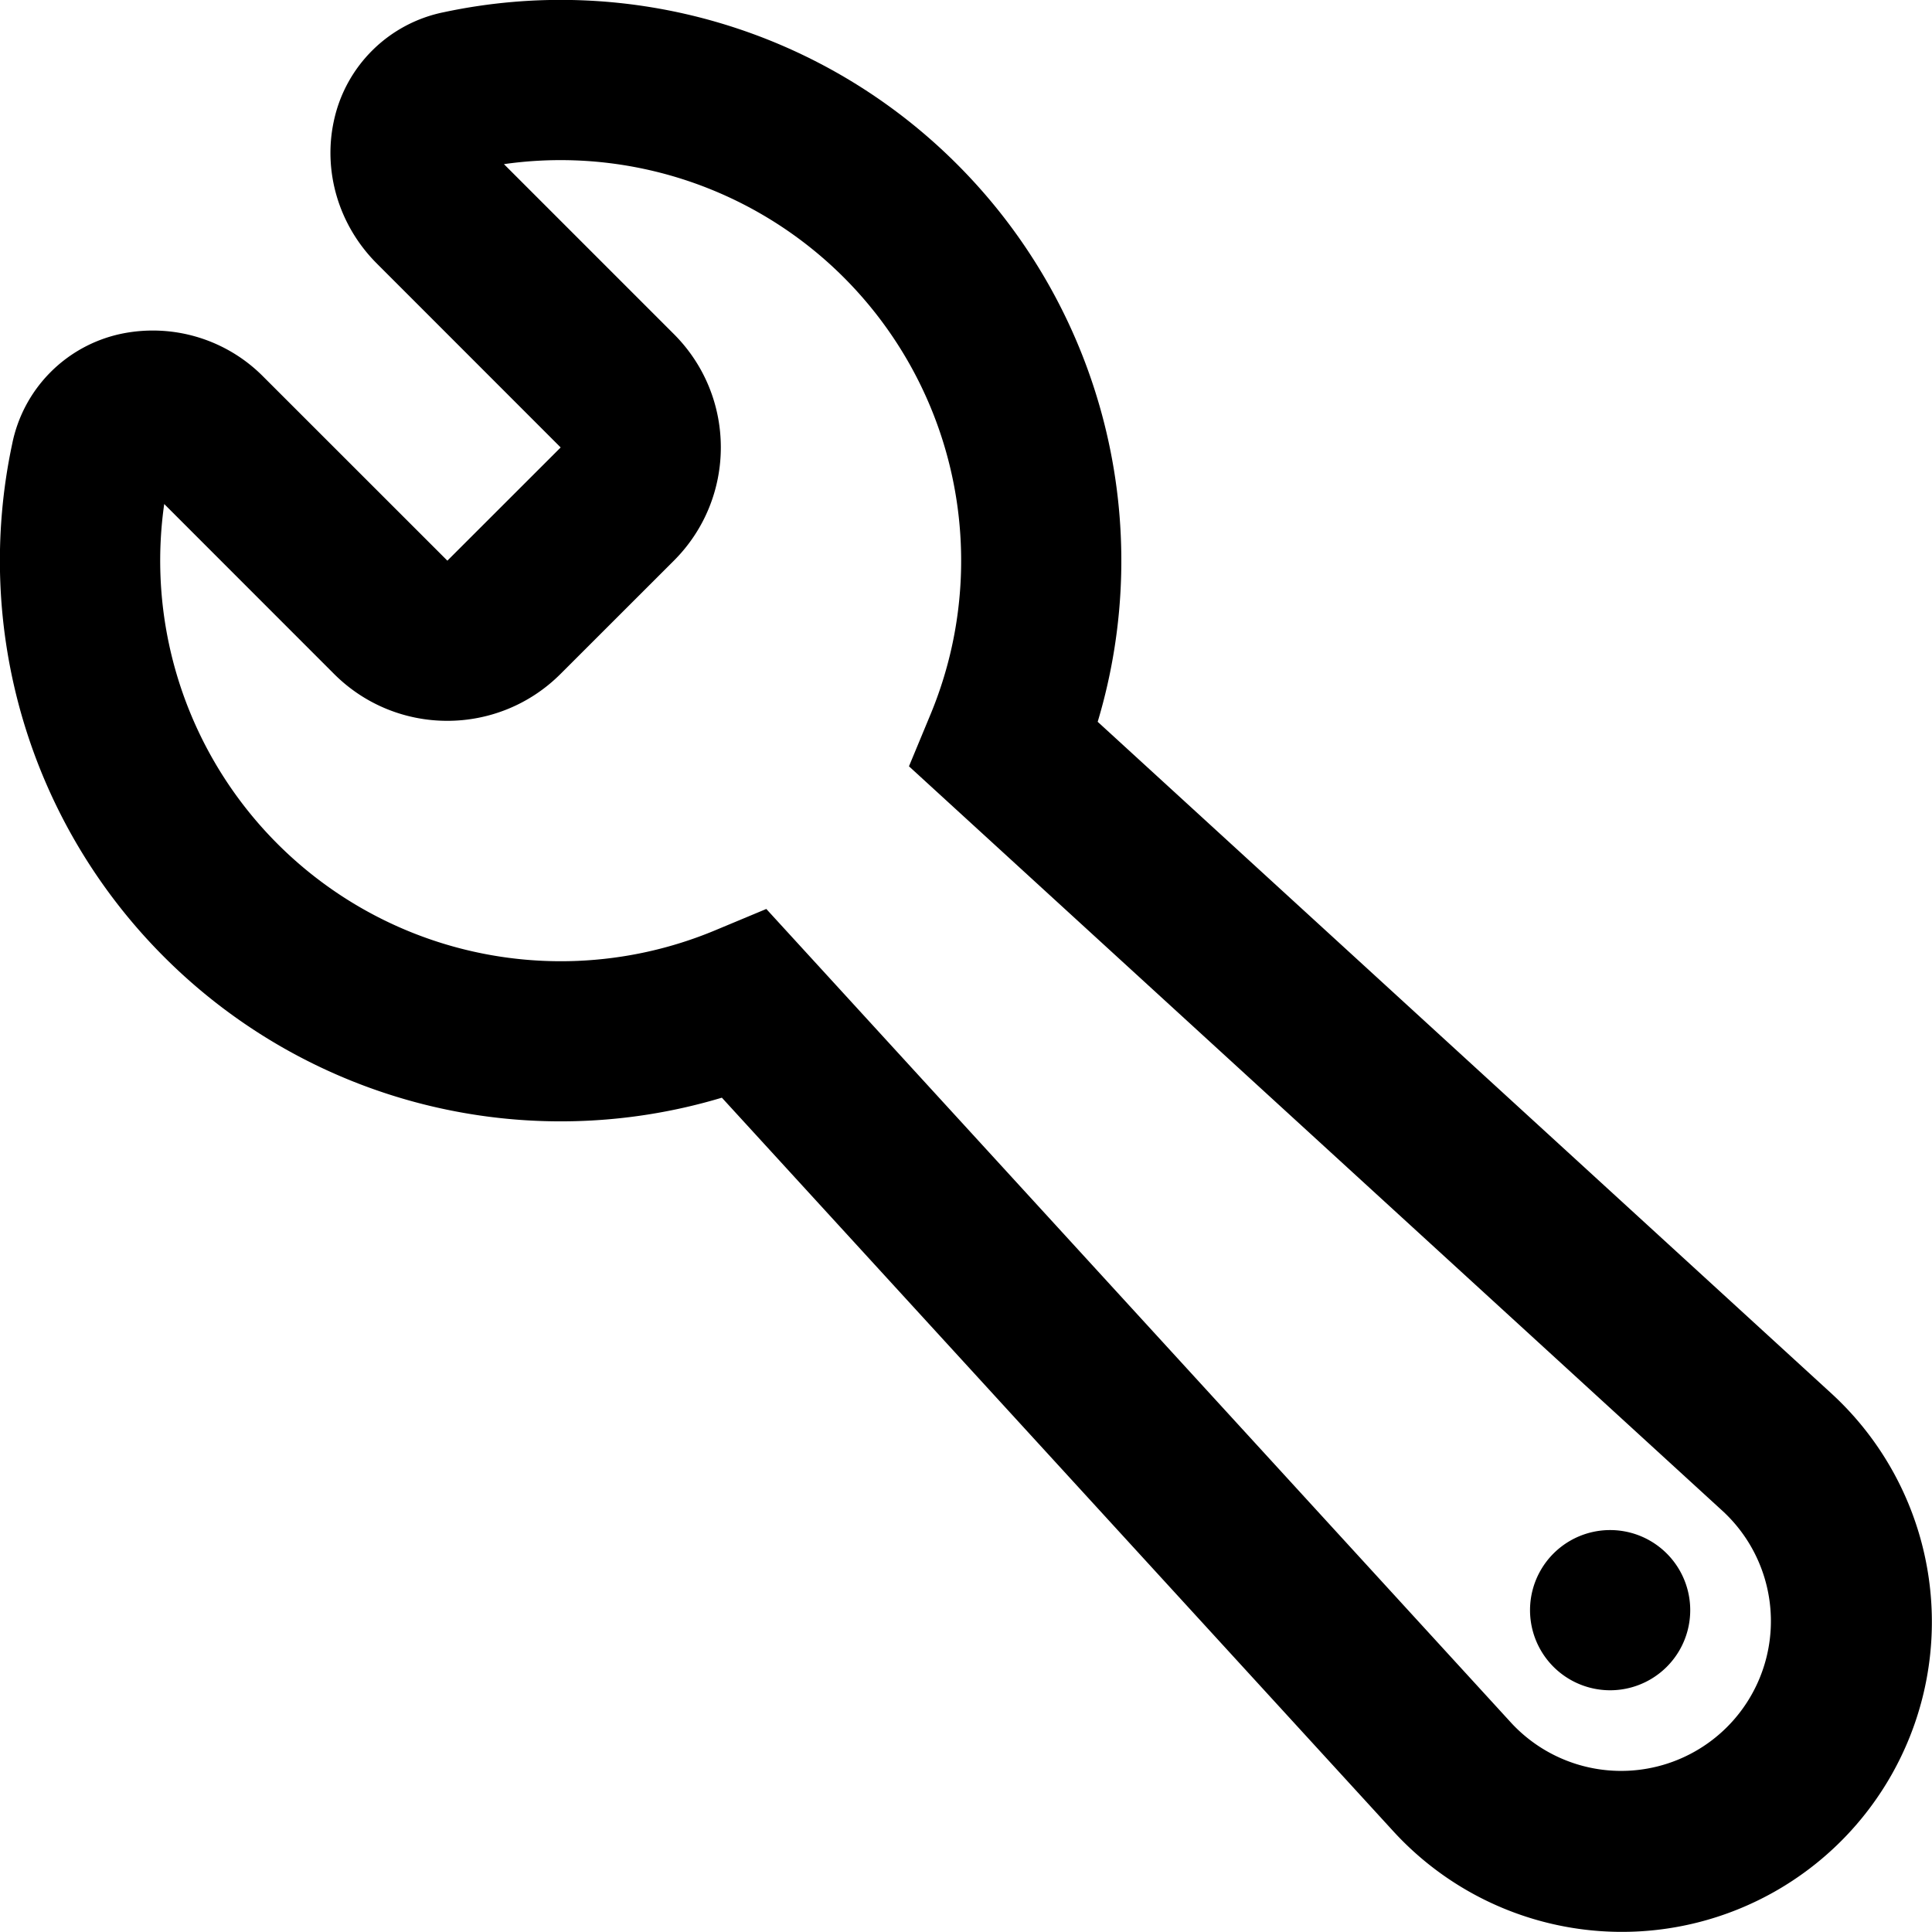
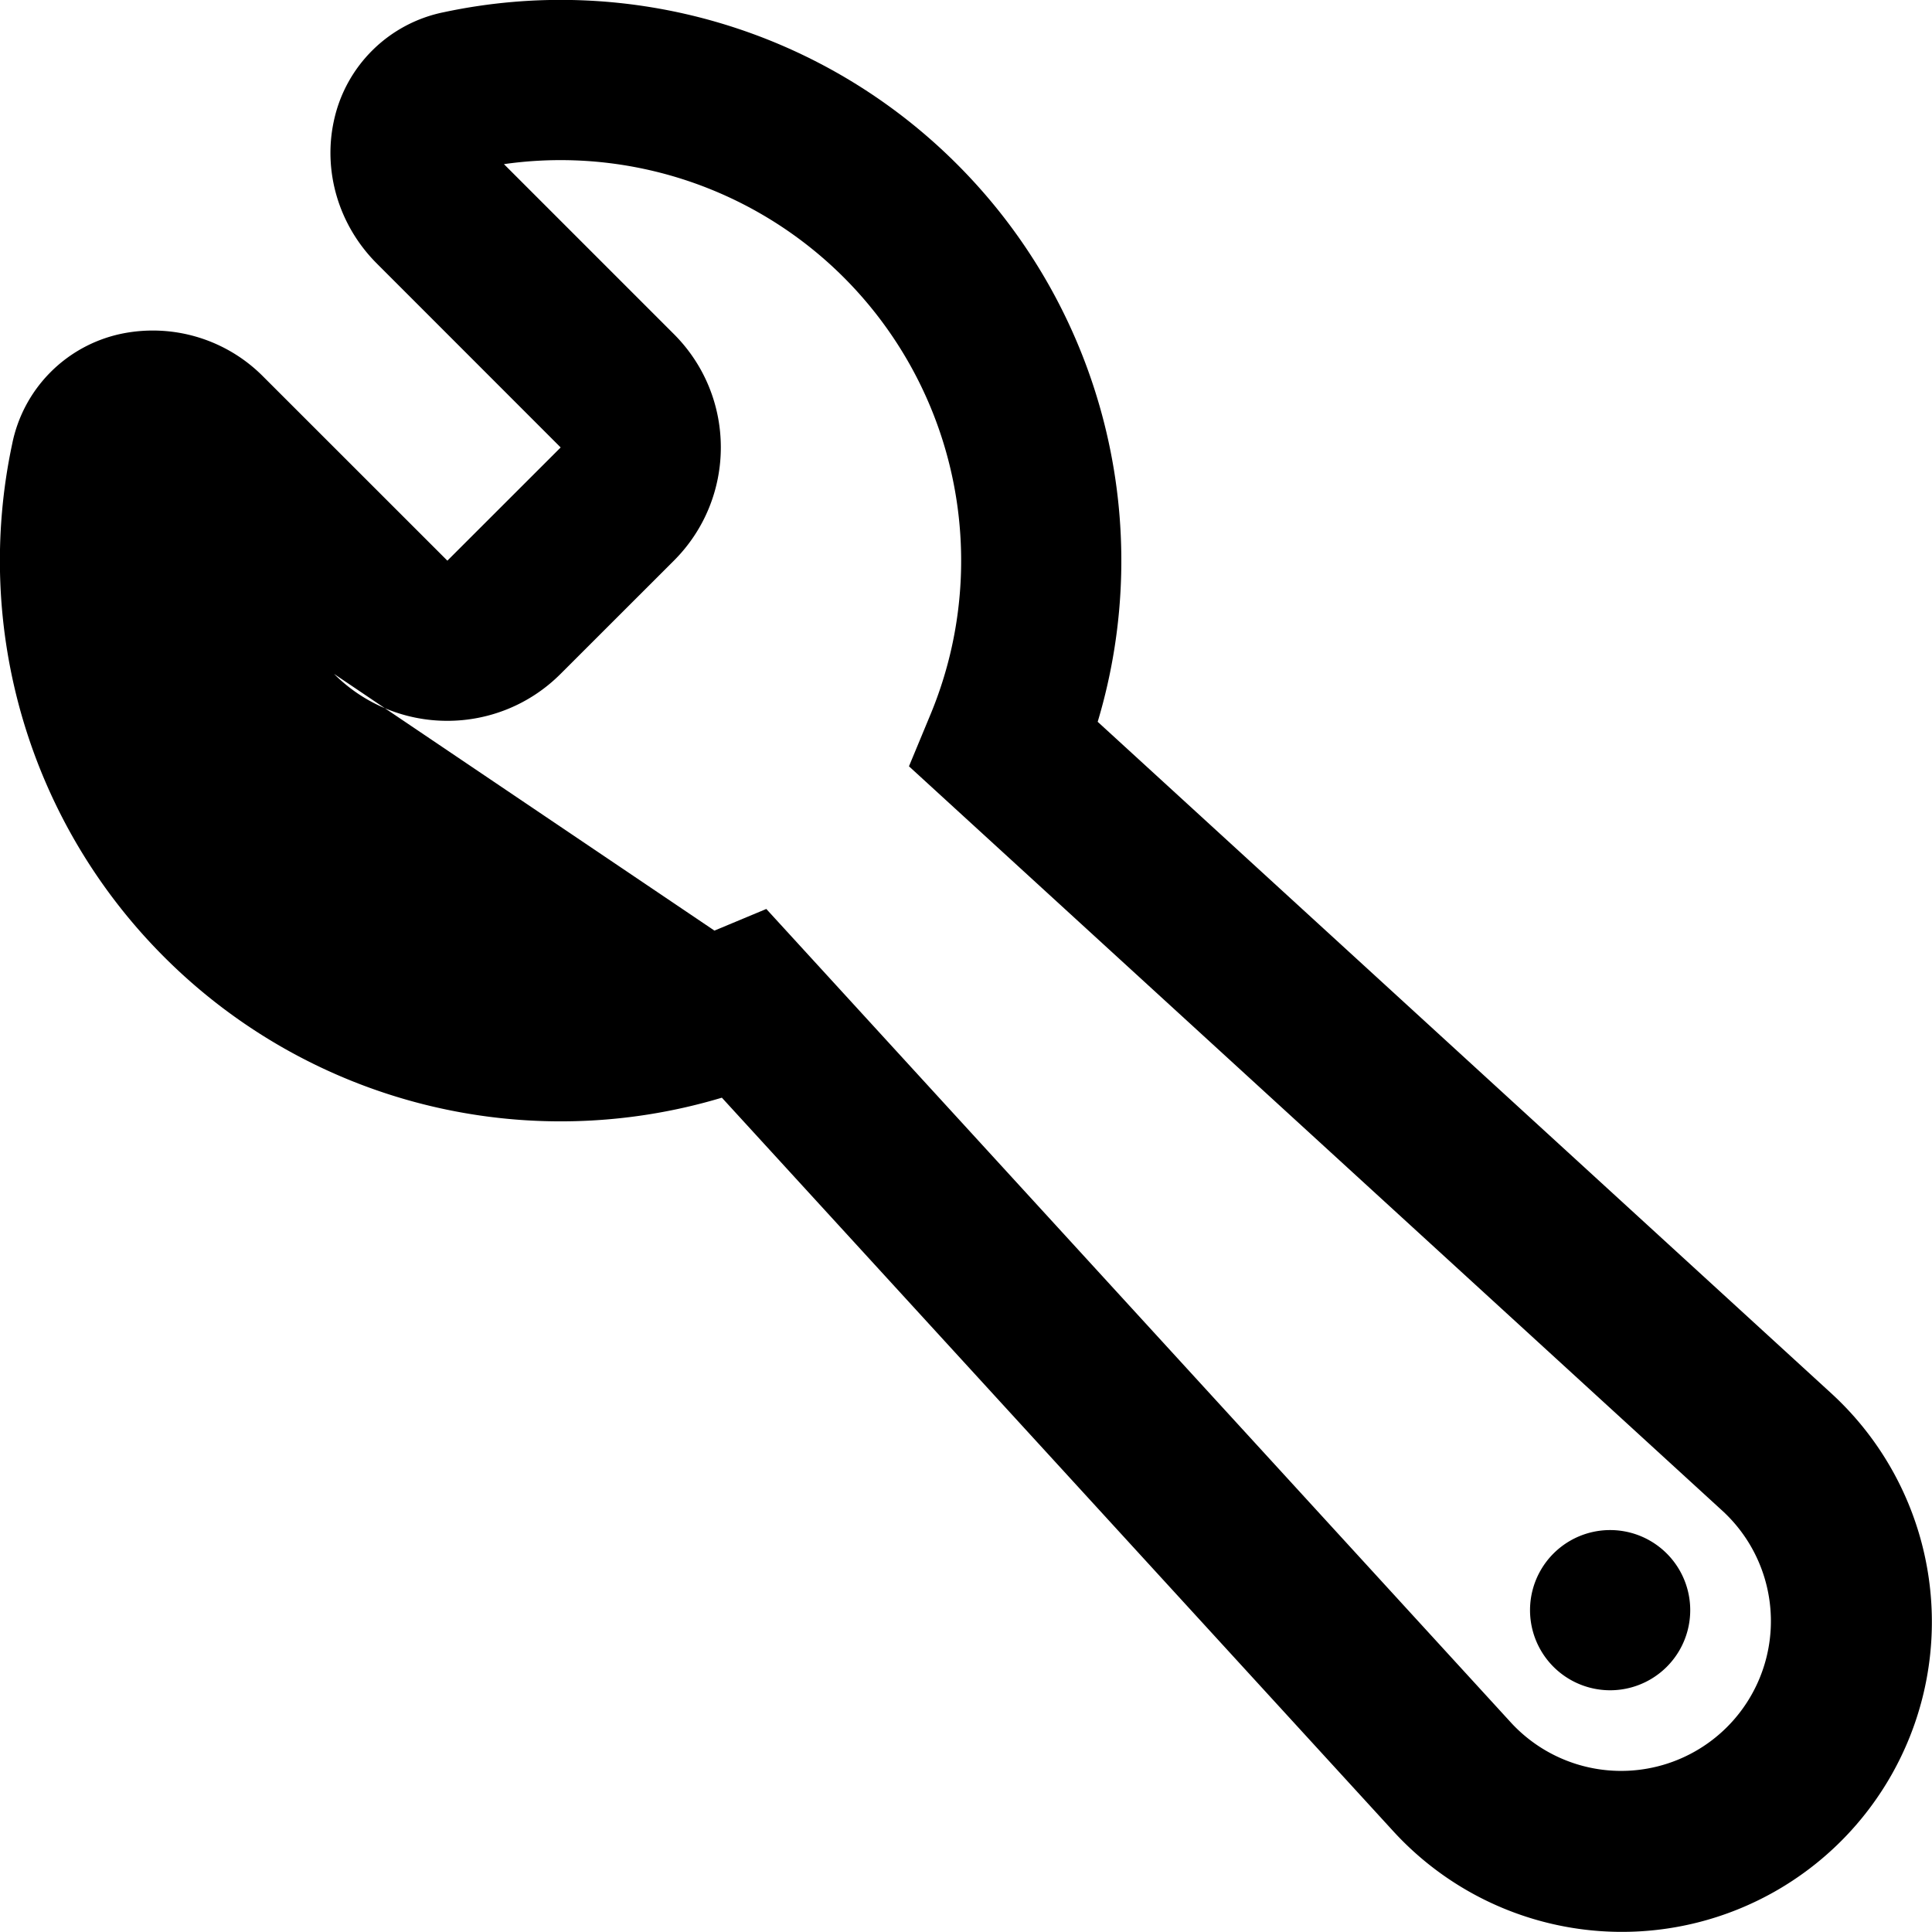
<svg xmlns="http://www.w3.org/2000/svg" width="1em" height="1em" viewBox="0 0 25 25" fill="none" focusable="false" role="img">
-   <path fill-rule="evenodd" clip-rule="evenodd" d="M12.384 2.125A7.25 7.25 0 005.743.158a1.823 1.823 0 00-1.425 1.417c-.136.642.06 1.337.559 1.836L7.255 5.79 5.789 7.255 3.41 4.877a2.011 2.011 0 00-1.836-.559A1.823 1.823 0 00.158 5.743a7.25 7.25 0 001.967 6.641 7.253 7.253 0 007.216 1.82l8.689 9.493a4.011 4.011 0 105.667-5.667l-9.493-8.69a7.253 7.253 0 00-1.82-7.215zM8.72 4.323L6.521 2.124a5.184 5.184 0 015.52 7.12l-.279.672 10.536 9.643a1.938 1.938 0 11-2.739 2.739L9.916 11.762l-.671.28a5.184 5.184 0 01-7.12-5.52L4.322 8.72c.81.81 2.122.81 2.932 0L8.72 7.255c.81-.81.81-2.122 0-2.932zm12.115 17.549a1.036 1.036 0 100-2.073 1.036 1.036 0 000 2.073z" fill="currentColor" />
+   <path fill-rule="evenodd" clip-rule="evenodd" d="M12.384 2.125A7.25 7.25 0 005.743.158a1.823 1.823 0 00-1.425 1.417c-.136.642.06 1.337.559 1.836L7.255 5.79 5.789 7.255 3.41 4.877a2.011 2.011 0 00-1.836-.559A1.823 1.823 0 00.158 5.743a7.25 7.25 0 001.967 6.641 7.253 7.253 0 007.216 1.82l8.689 9.493a4.011 4.011 0 105.667-5.667l-9.493-8.69a7.253 7.253 0 00-1.82-7.215zM8.72 4.323L6.521 2.124a5.184 5.184 0 015.52 7.12l-.279.672 10.536 9.643a1.938 1.938 0 11-2.739 2.739L9.916 11.762l-.671.28L4.322 8.72c.81.81 2.122.81 2.932 0L8.72 7.255c.81-.81.81-2.122 0-2.932zm12.115 17.549a1.036 1.036 0 100-2.073 1.036 1.036 0 000 2.073z" fill="currentColor" />
</svg>